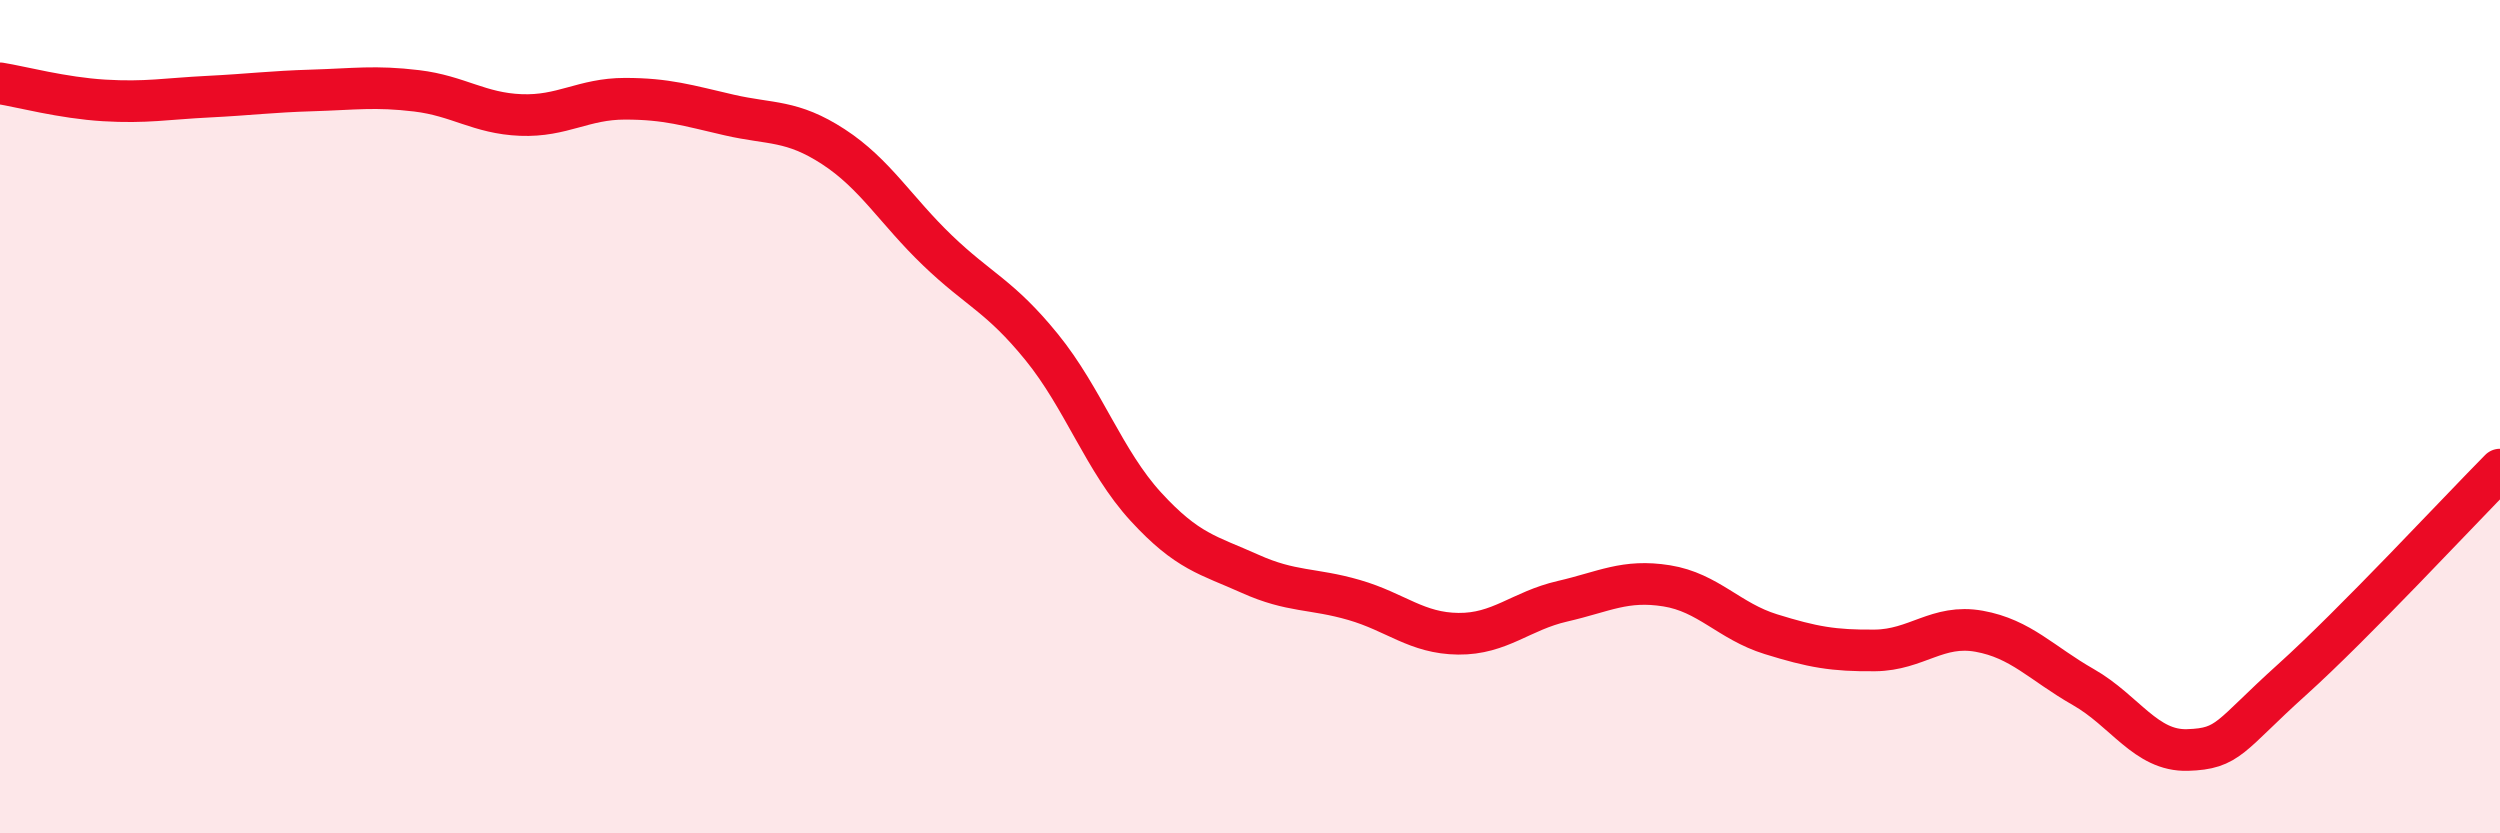
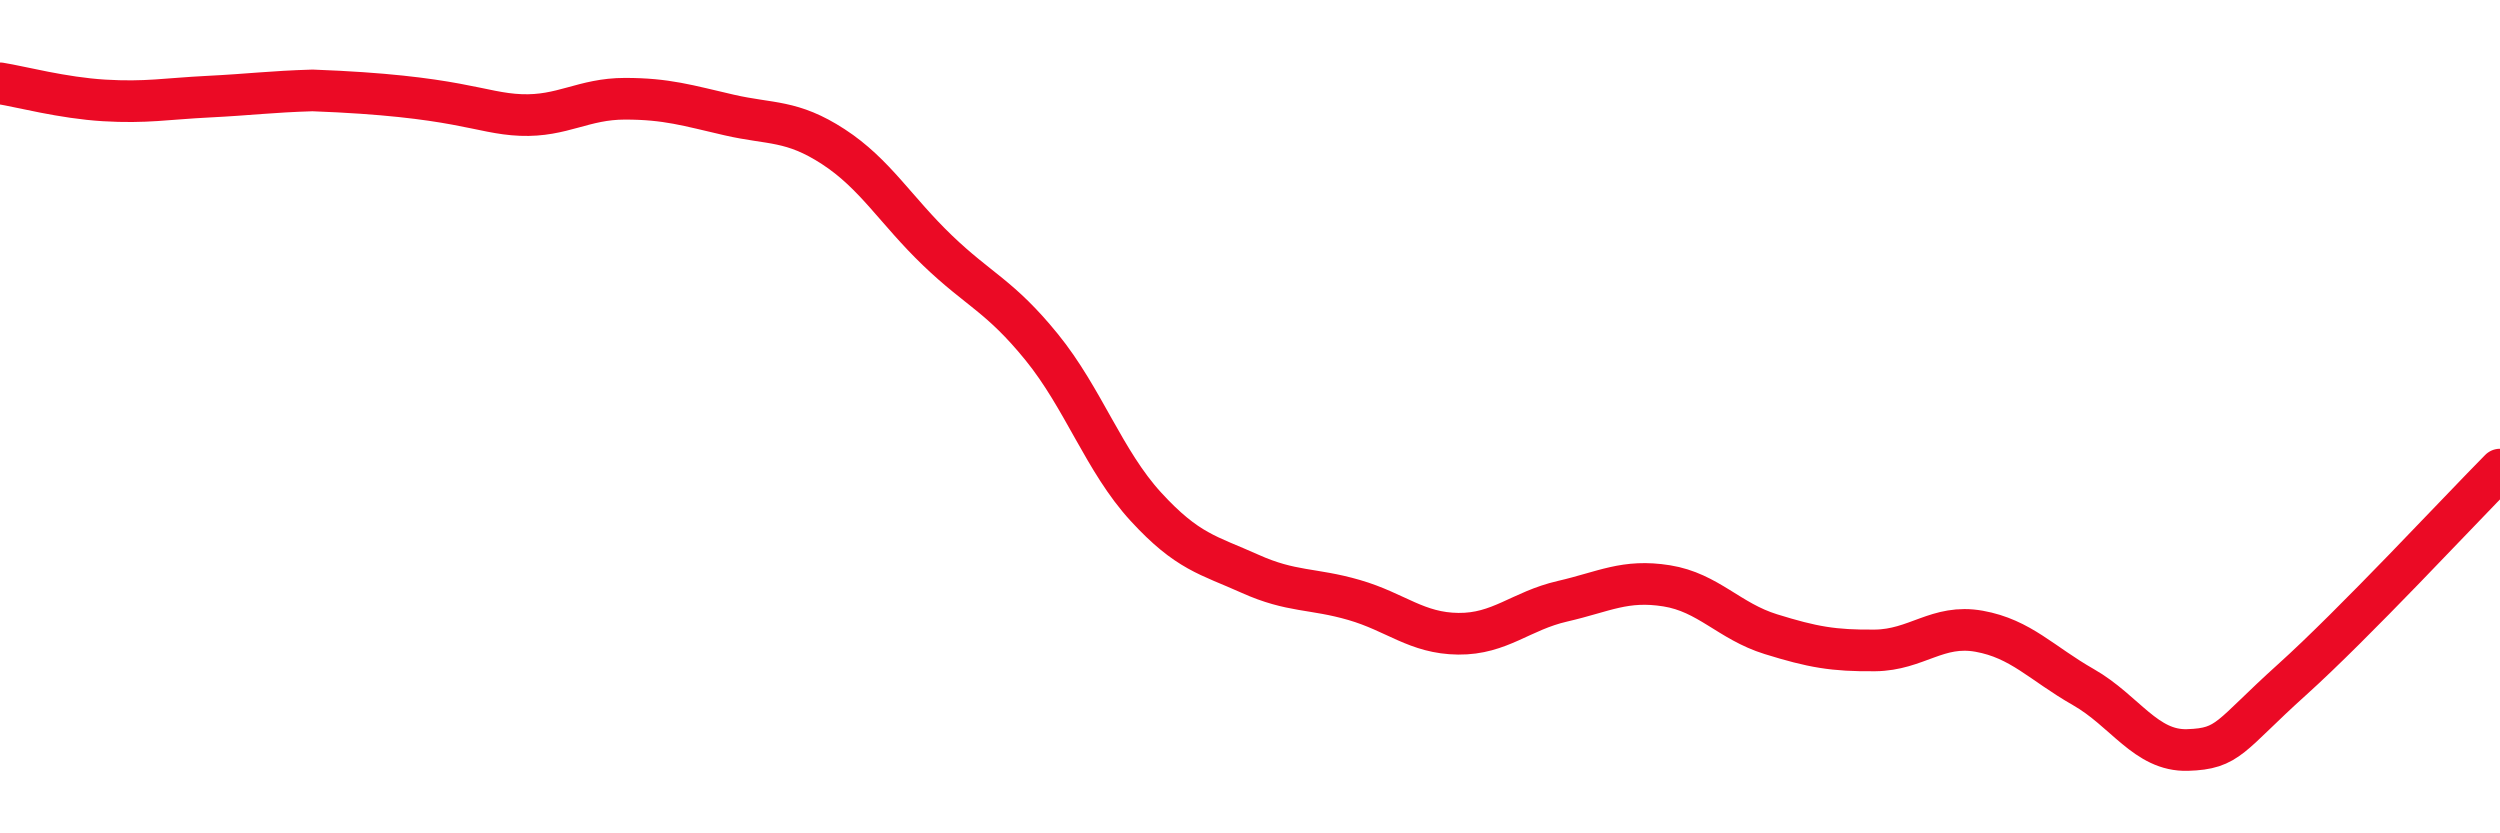
<svg xmlns="http://www.w3.org/2000/svg" width="60" height="20" viewBox="0 0 60 20">
-   <path d="M 0,2 C 0.5,2.08 1.5,2.35 2.5,2.41 C 3.5,2.47 4,2.37 5,2.32 C 6,2.27 6.5,2.2 7.5,2.17 C 8.5,2.14 9,2.06 10,2.18 C 11,2.3 11.5,2.72 12.5,2.76 C 13.5,2.8 14,2.37 15,2.37 C 16,2.37 16.5,2.53 17.5,2.76 C 18.5,2.99 19,2.87 20,3.52 C 21,4.17 21.5,5.05 22.5,6.01 C 23.5,6.97 24,7.1 25,8.33 C 26,9.56 26.5,11.07 27.5,12.16 C 28.5,13.25 29,13.32 30,13.77 C 31,14.22 31.5,14.11 32.5,14.4 C 33.5,14.69 34,15.2 35,15.21 C 36,15.22 36.5,14.66 37.5,14.43 C 38.5,14.2 39,13.9 40,14.06 C 41,14.22 41.5,14.91 42.5,15.22 C 43.5,15.53 44,15.62 45,15.61 C 46,15.6 46.5,14.97 47.5,15.15 C 48.5,15.33 49,15.92 50,16.49 C 51,17.06 51.5,18.03 52.5,18 C 53.5,17.97 53.5,17.67 55,16.32 C 56.5,14.97 59,12.28 60,11.27L60 20L0 20Z" fill="#EB0A25" opacity="0.1" stroke-linecap="round" stroke-linejoin="round" />
-   <path d="M 0,2 C 0.5,2.08 1.5,2.35 2.5,2.41 C 3.5,2.47 4,2.37 5,2.32 C 6,2.27 6.5,2.2 7.5,2.17 C 8.5,2.14 9,2.06 10,2.18 C 11,2.3 11.5,2.72 12.5,2.76 C 13.5,2.8 14,2.37 15,2.37 C 16,2.37 16.5,2.53 17.5,2.76 C 18.5,2.99 19,2.87 20,3.52 C 21,4.17 21.5,5.05 22.5,6.01 C 23.5,6.97 24,7.1 25,8.33 C 26,9.56 26.5,11.07 27.5,12.16 C 28.5,13.25 29,13.32 30,13.77 C 31,14.22 31.5,14.11 32.5,14.4 C 33.5,14.69 34,15.2 35,15.21 C 36,15.22 36.5,14.66 37.5,14.43 C 38.5,14.2 39,13.9 40,14.06 C 41,14.22 41.5,14.91 42.5,15.22 C 43.5,15.53 44,15.62 45,15.61 C 46,15.6 46.5,14.97 47.5,15.15 C 48.5,15.33 49,15.92 50,16.49 C 51,17.06 51.5,18.03 52.5,18 C 53.5,17.97 53.5,17.67 55,16.32 C 56.5,14.97 59,12.28 60,11.27" stroke="#EB0A25" stroke-width="1" fill="none" stroke-linecap="round" stroke-linejoin="round" />
+   <path d="M 0,2 C 0.5,2.08 1.5,2.35 2.5,2.41 C 3.5,2.47 4,2.37 5,2.32 C 6,2.27 6.5,2.2 7.5,2.17 C 11,2.3 11.5,2.72 12.5,2.76 C 13.5,2.8 14,2.37 15,2.37 C 16,2.37 16.5,2.53 17.5,2.76 C 18.5,2.99 19,2.87 20,3.52 C 21,4.17 21.5,5.05 22.5,6.01 C 23.5,6.97 24,7.1 25,8.33 C 26,9.56 26.5,11.07 27.5,12.16 C 28.5,13.25 29,13.32 30,13.77 C 31,14.22 31.5,14.11 32.5,14.4 C 33.5,14.69 34,15.2 35,15.21 C 36,15.22 36.5,14.66 37.5,14.43 C 38.5,14.2 39,13.9 40,14.06 C 41,14.22 41.5,14.91 42.5,15.22 C 43.5,15.53 44,15.62 45,15.61 C 46,15.6 46.5,14.97 47.5,15.15 C 48.5,15.33 49,15.92 50,16.49 C 51,17.06 51.5,18.03 52.5,18 C 53.5,17.97 53.5,17.67 55,16.32 C 56.5,14.97 59,12.28 60,11.27" stroke="#EB0A25" stroke-width="1" fill="none" stroke-linecap="round" stroke-linejoin="round" />
</svg>